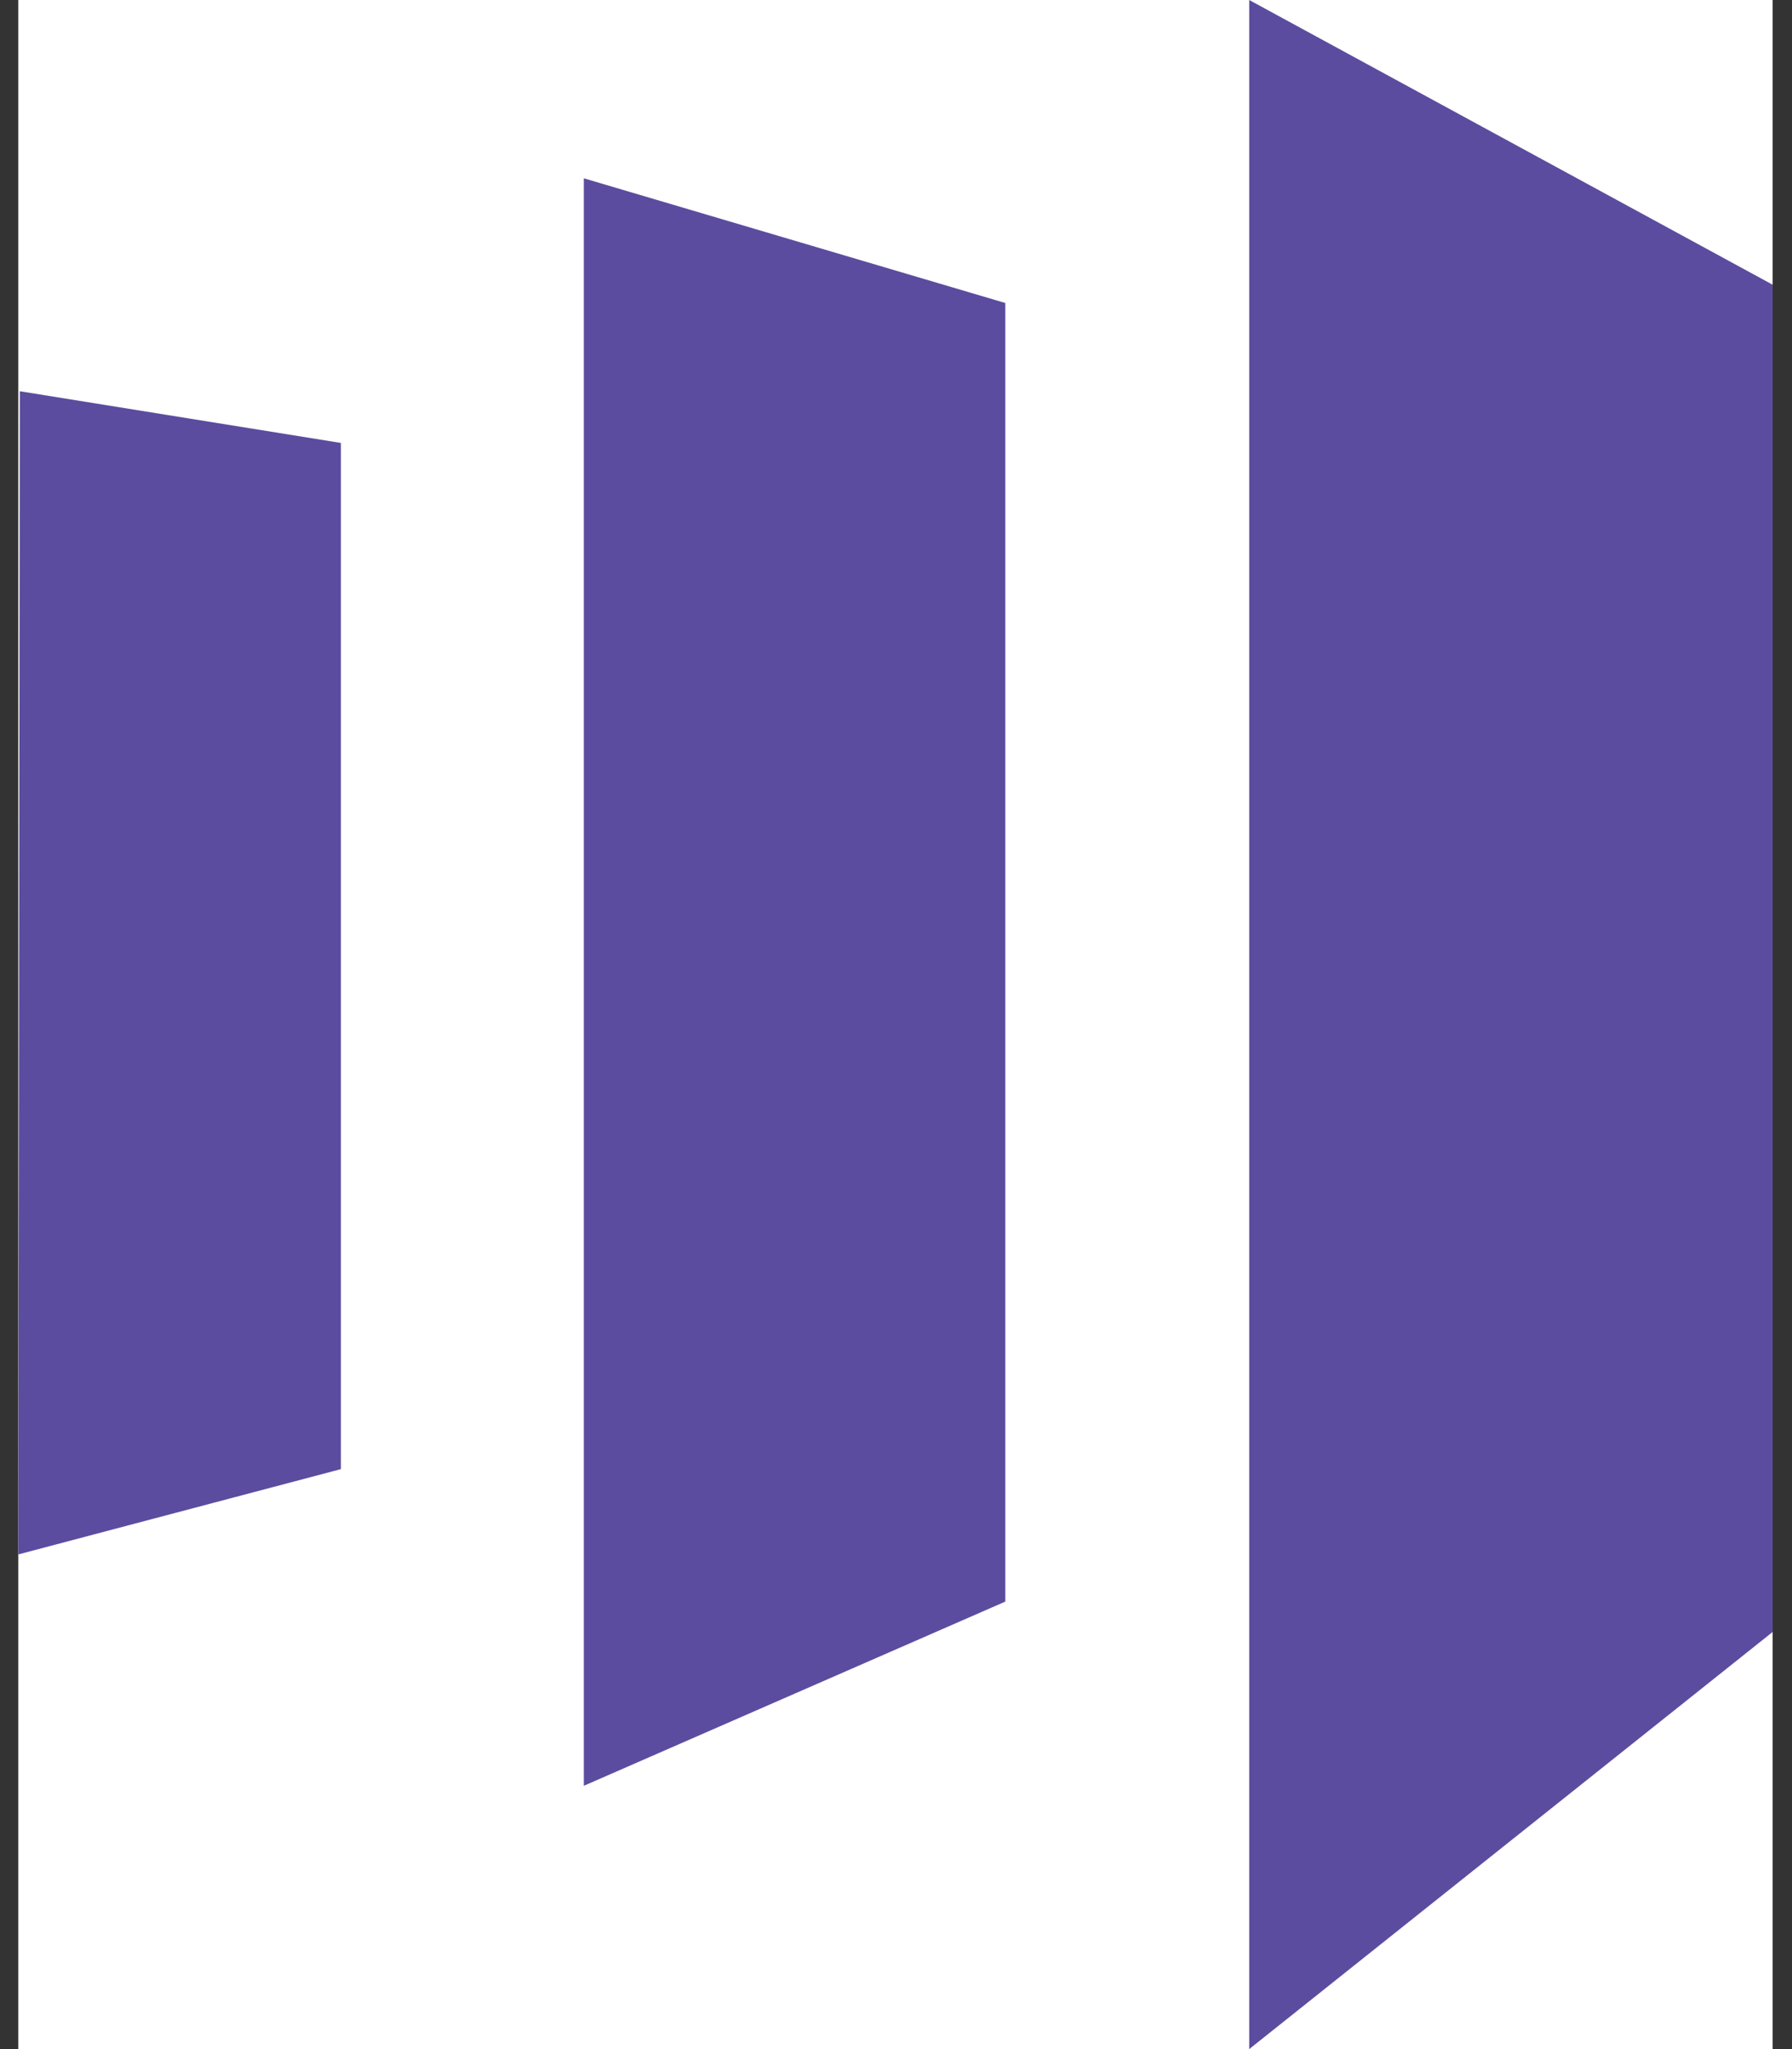
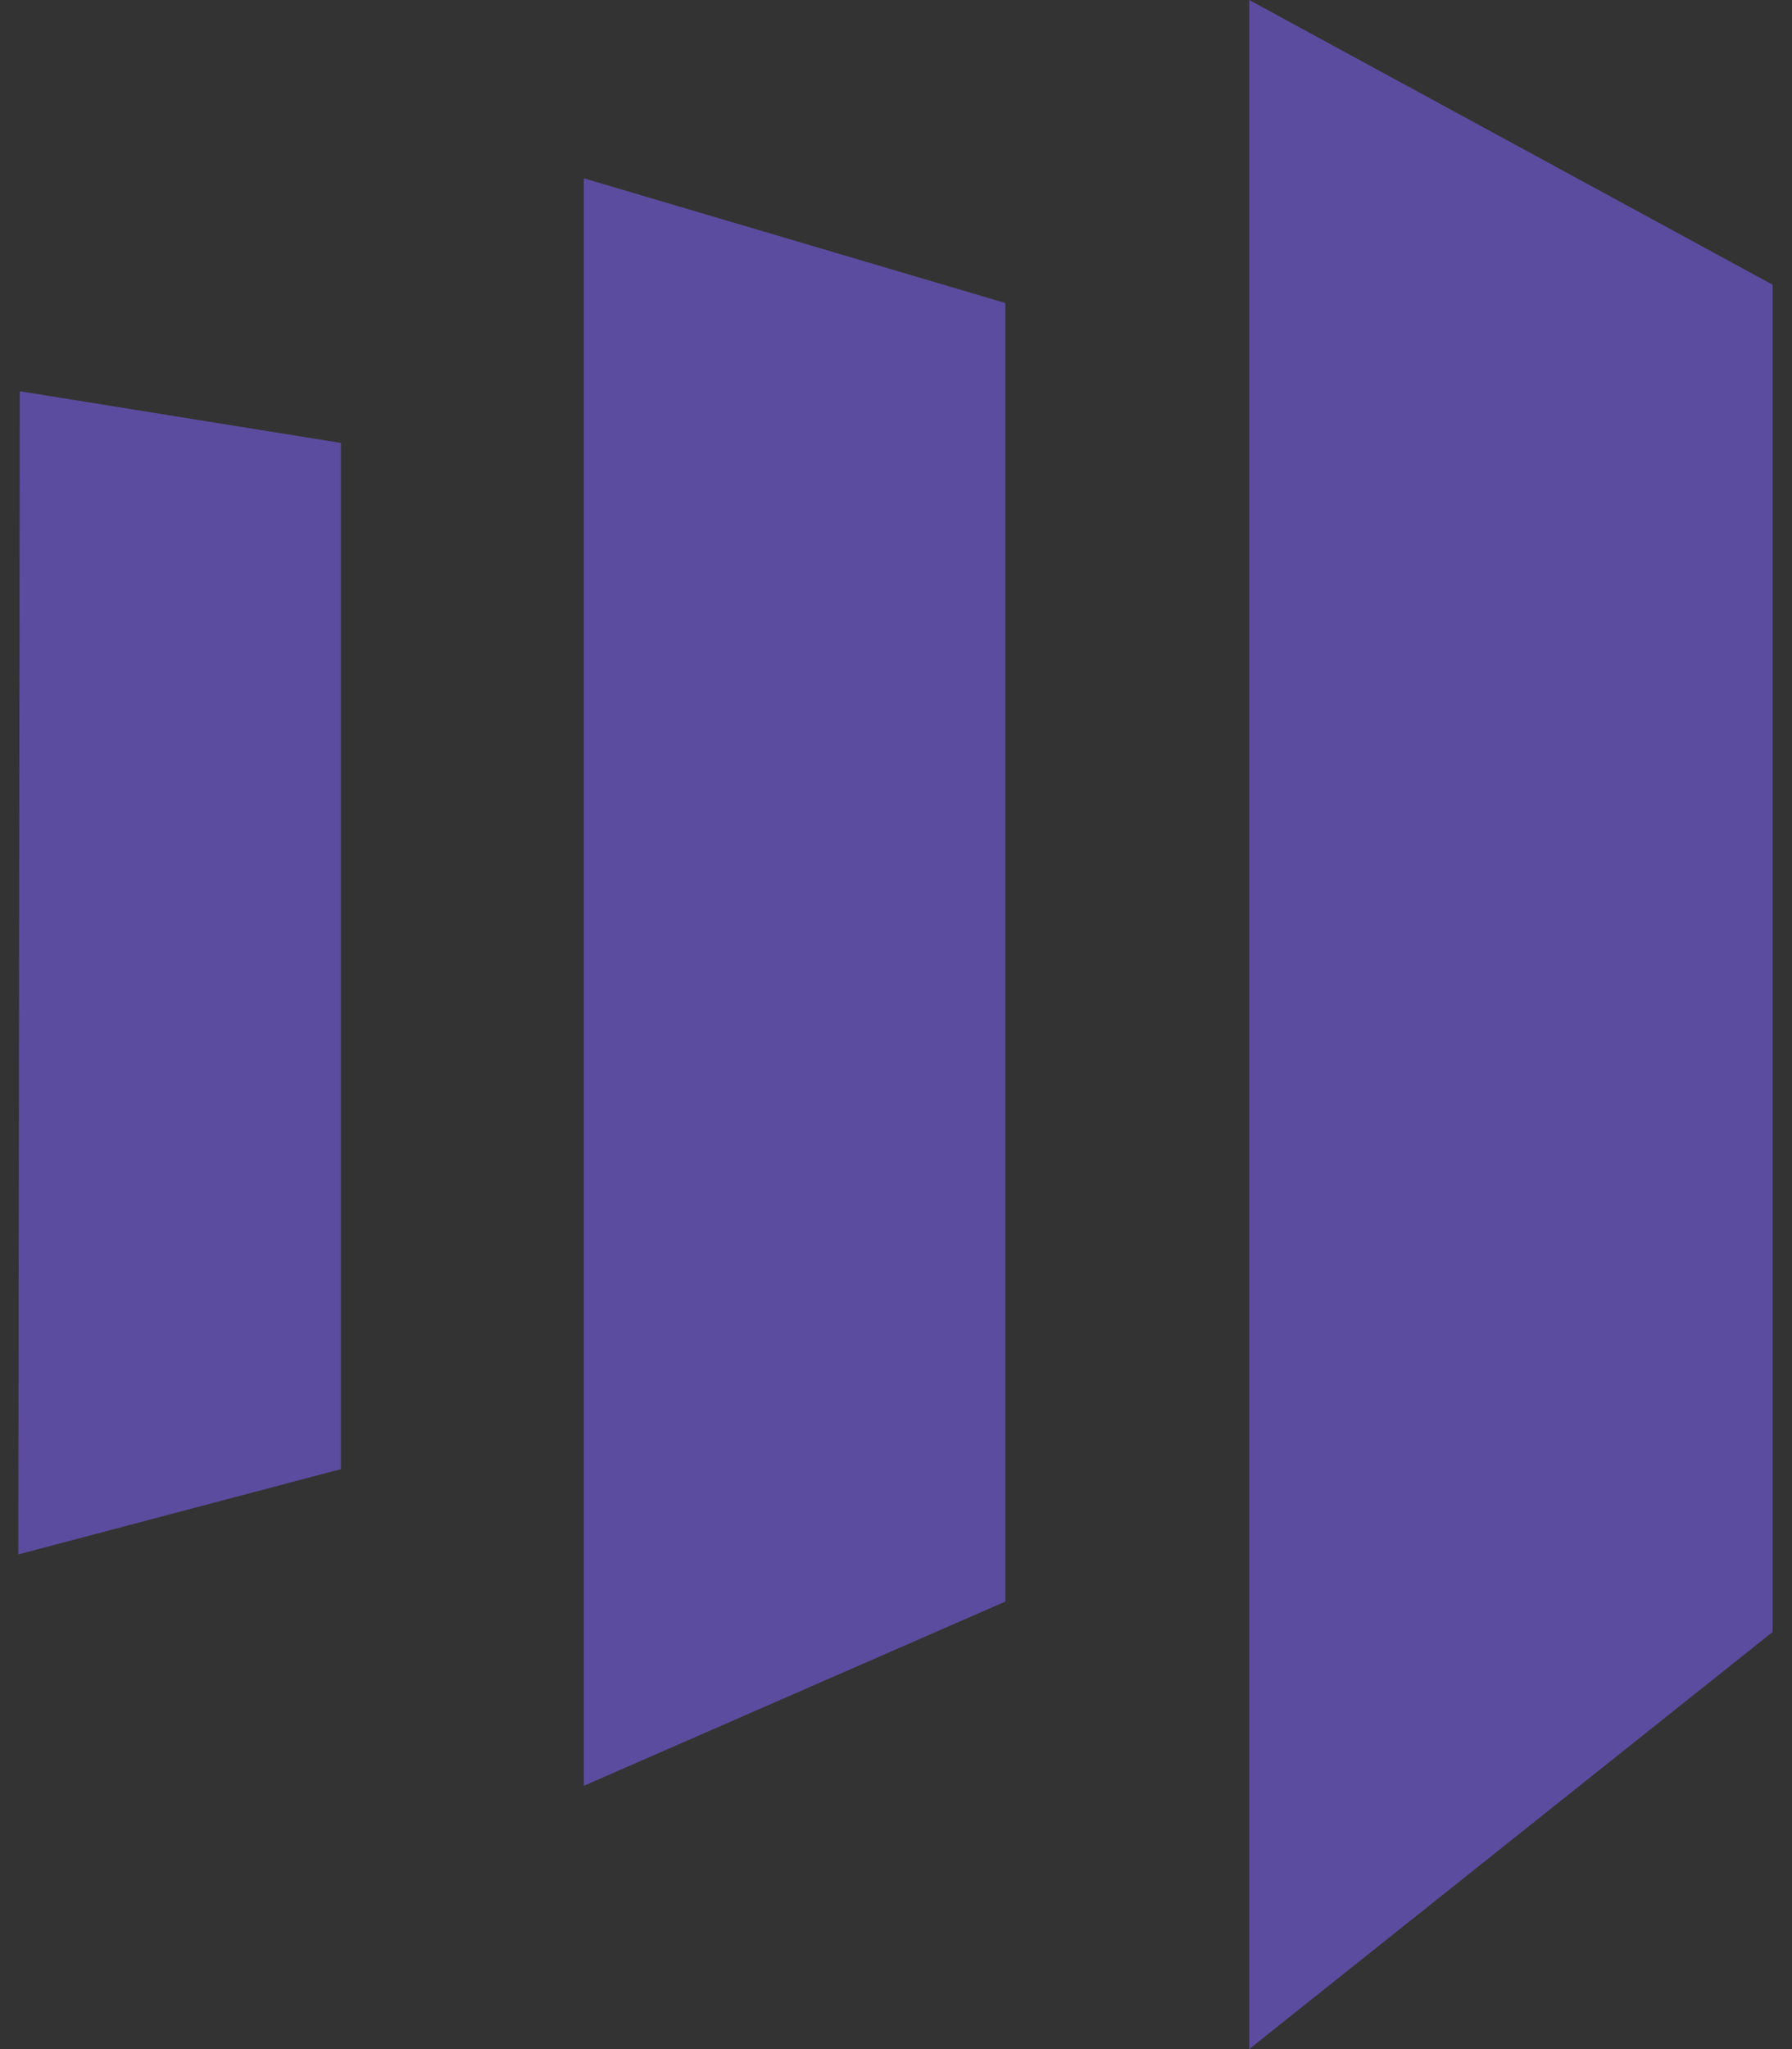
<svg xmlns="http://www.w3.org/2000/svg" width="49" height="56" viewBox="0 0 49 56" fill="none">
  <rect x="0" y="0" width="49" height="56" fill="#333333" stroke="none" />
-   <rect width="47.971" height="56" transform="translate(0.5)" fill="white" />
  <path d="M48.471 7.781L34.158 0V56L48.471 44.6V7.781ZM27.489 8.281V43.77L15.964 48.804V4.873L27.489 8.281ZM0.542 10.692L0.5 42.481L9.321 40.15V12.105L0.542 10.692Z" fill="#5C4C9F" />
</svg>